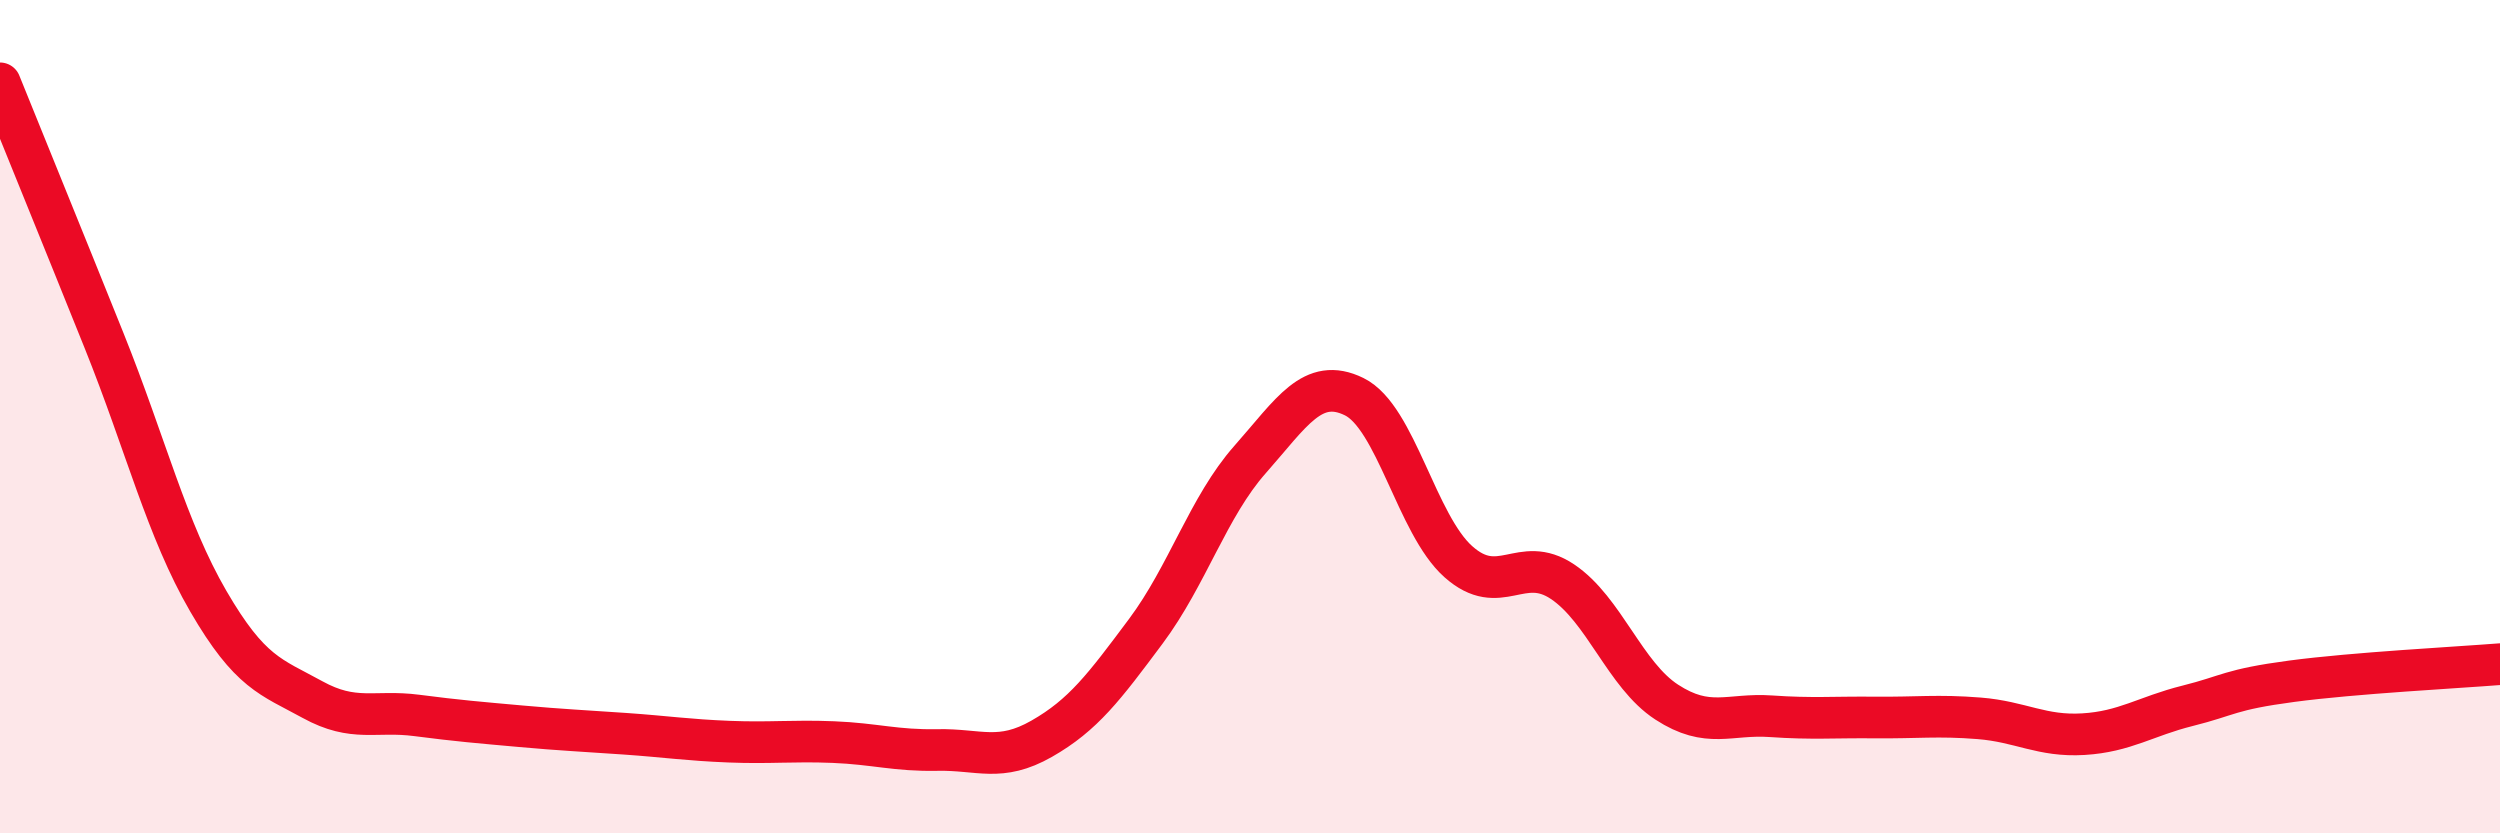
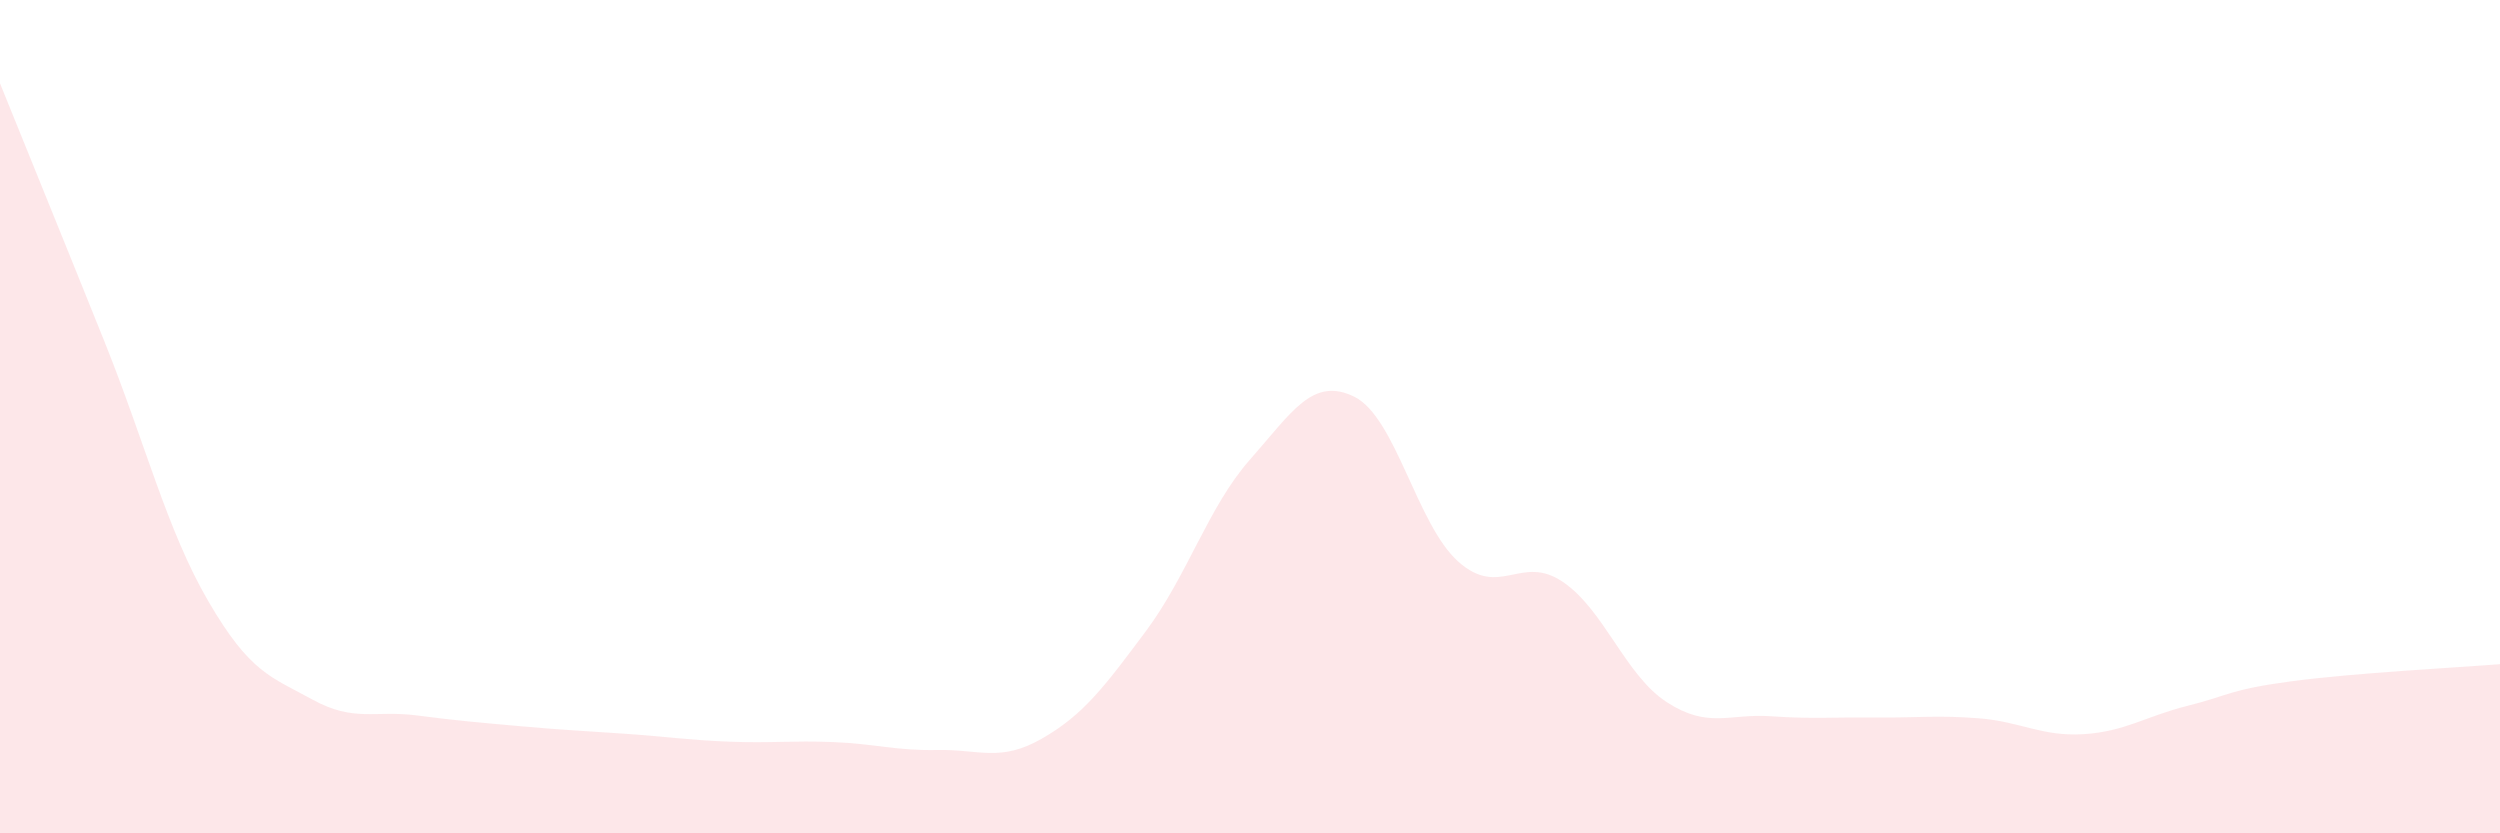
<svg xmlns="http://www.w3.org/2000/svg" width="60" height="20" viewBox="0 0 60 20">
  <path d="M 0,2 C 0.5,3.24 1.5,5.69 2.5,8.18 C 3.5,10.67 4,12.71 5,14.43 C 6,16.15 6.5,16.24 7.5,16.79 C 8.5,17.34 9,17.04 10,17.17 C 11,17.3 11.5,17.34 12.5,17.43 C 13.5,17.52 14,17.54 15,17.61 C 16,17.68 16.5,17.76 17.5,17.8 C 18.5,17.84 19,17.77 20,17.81 C 21,17.85 21.5,18.02 22.5,18 C 23.5,17.98 24,18.3 25,17.73 C 26,17.16 26.5,16.49 27.5,15.15 C 28.5,13.81 29,12.16 30,11.03 C 31,9.9 31.5,9.03 32.5,9.52 C 33.5,10.01 34,12.59 35,13.48 C 36,14.37 36.5,13.29 37.5,13.96 C 38.5,14.63 39,16.2 40,16.85 C 41,17.5 41.5,17.12 42.5,17.19 C 43.5,17.26 44,17.21 45,17.22 C 46,17.23 46.5,17.16 47.5,17.24 C 48.5,17.32 49,17.68 50,17.62 C 51,17.56 51.5,17.19 52.5,16.94 C 53.5,16.69 53.5,16.55 55,16.35 C 56.5,16.15 59,16.02 60,15.94L60 20L0 20Z" fill="#EB0A25" opacity="0.1" stroke-linecap="round" stroke-linejoin="round" />
-   <path d="M 0,2 C 0.5,3.24 1.5,5.69 2.5,8.18 C 3.5,10.67 4,12.71 5,14.43 C 6,16.15 6.5,16.24 7.5,16.79 C 8.5,17.34 9,17.04 10,17.17 C 11,17.3 11.5,17.34 12.5,17.43 C 13.5,17.52 14,17.54 15,17.61 C 16,17.68 16.5,17.76 17.5,17.8 C 18.5,17.84 19,17.77 20,17.81 C 21,17.85 21.5,18.02 22.5,18 C 23.5,17.98 24,18.3 25,17.73 C 26,17.16 26.5,16.49 27.5,15.15 C 28.5,13.81 29,12.16 30,11.03 C 31,9.9 31.5,9.03 32.5,9.52 C 33.5,10.01 34,12.59 35,13.48 C 36,14.37 36.5,13.29 37.5,13.96 C 38.5,14.63 39,16.2 40,16.85 C 41,17.5 41.5,17.12 42.5,17.19 C 43.5,17.26 44,17.21 45,17.22 C 46,17.23 46.5,17.16 47.5,17.24 C 48.5,17.32 49,17.68 50,17.62 C 51,17.56 51.5,17.19 52.5,16.94 C 53.5,16.69 53.5,16.55 55,16.35 C 56.5,16.15 59,16.02 60,15.94" stroke="#EB0A25" stroke-width="1" fill="none" stroke-linecap="round" stroke-linejoin="round" />
</svg>